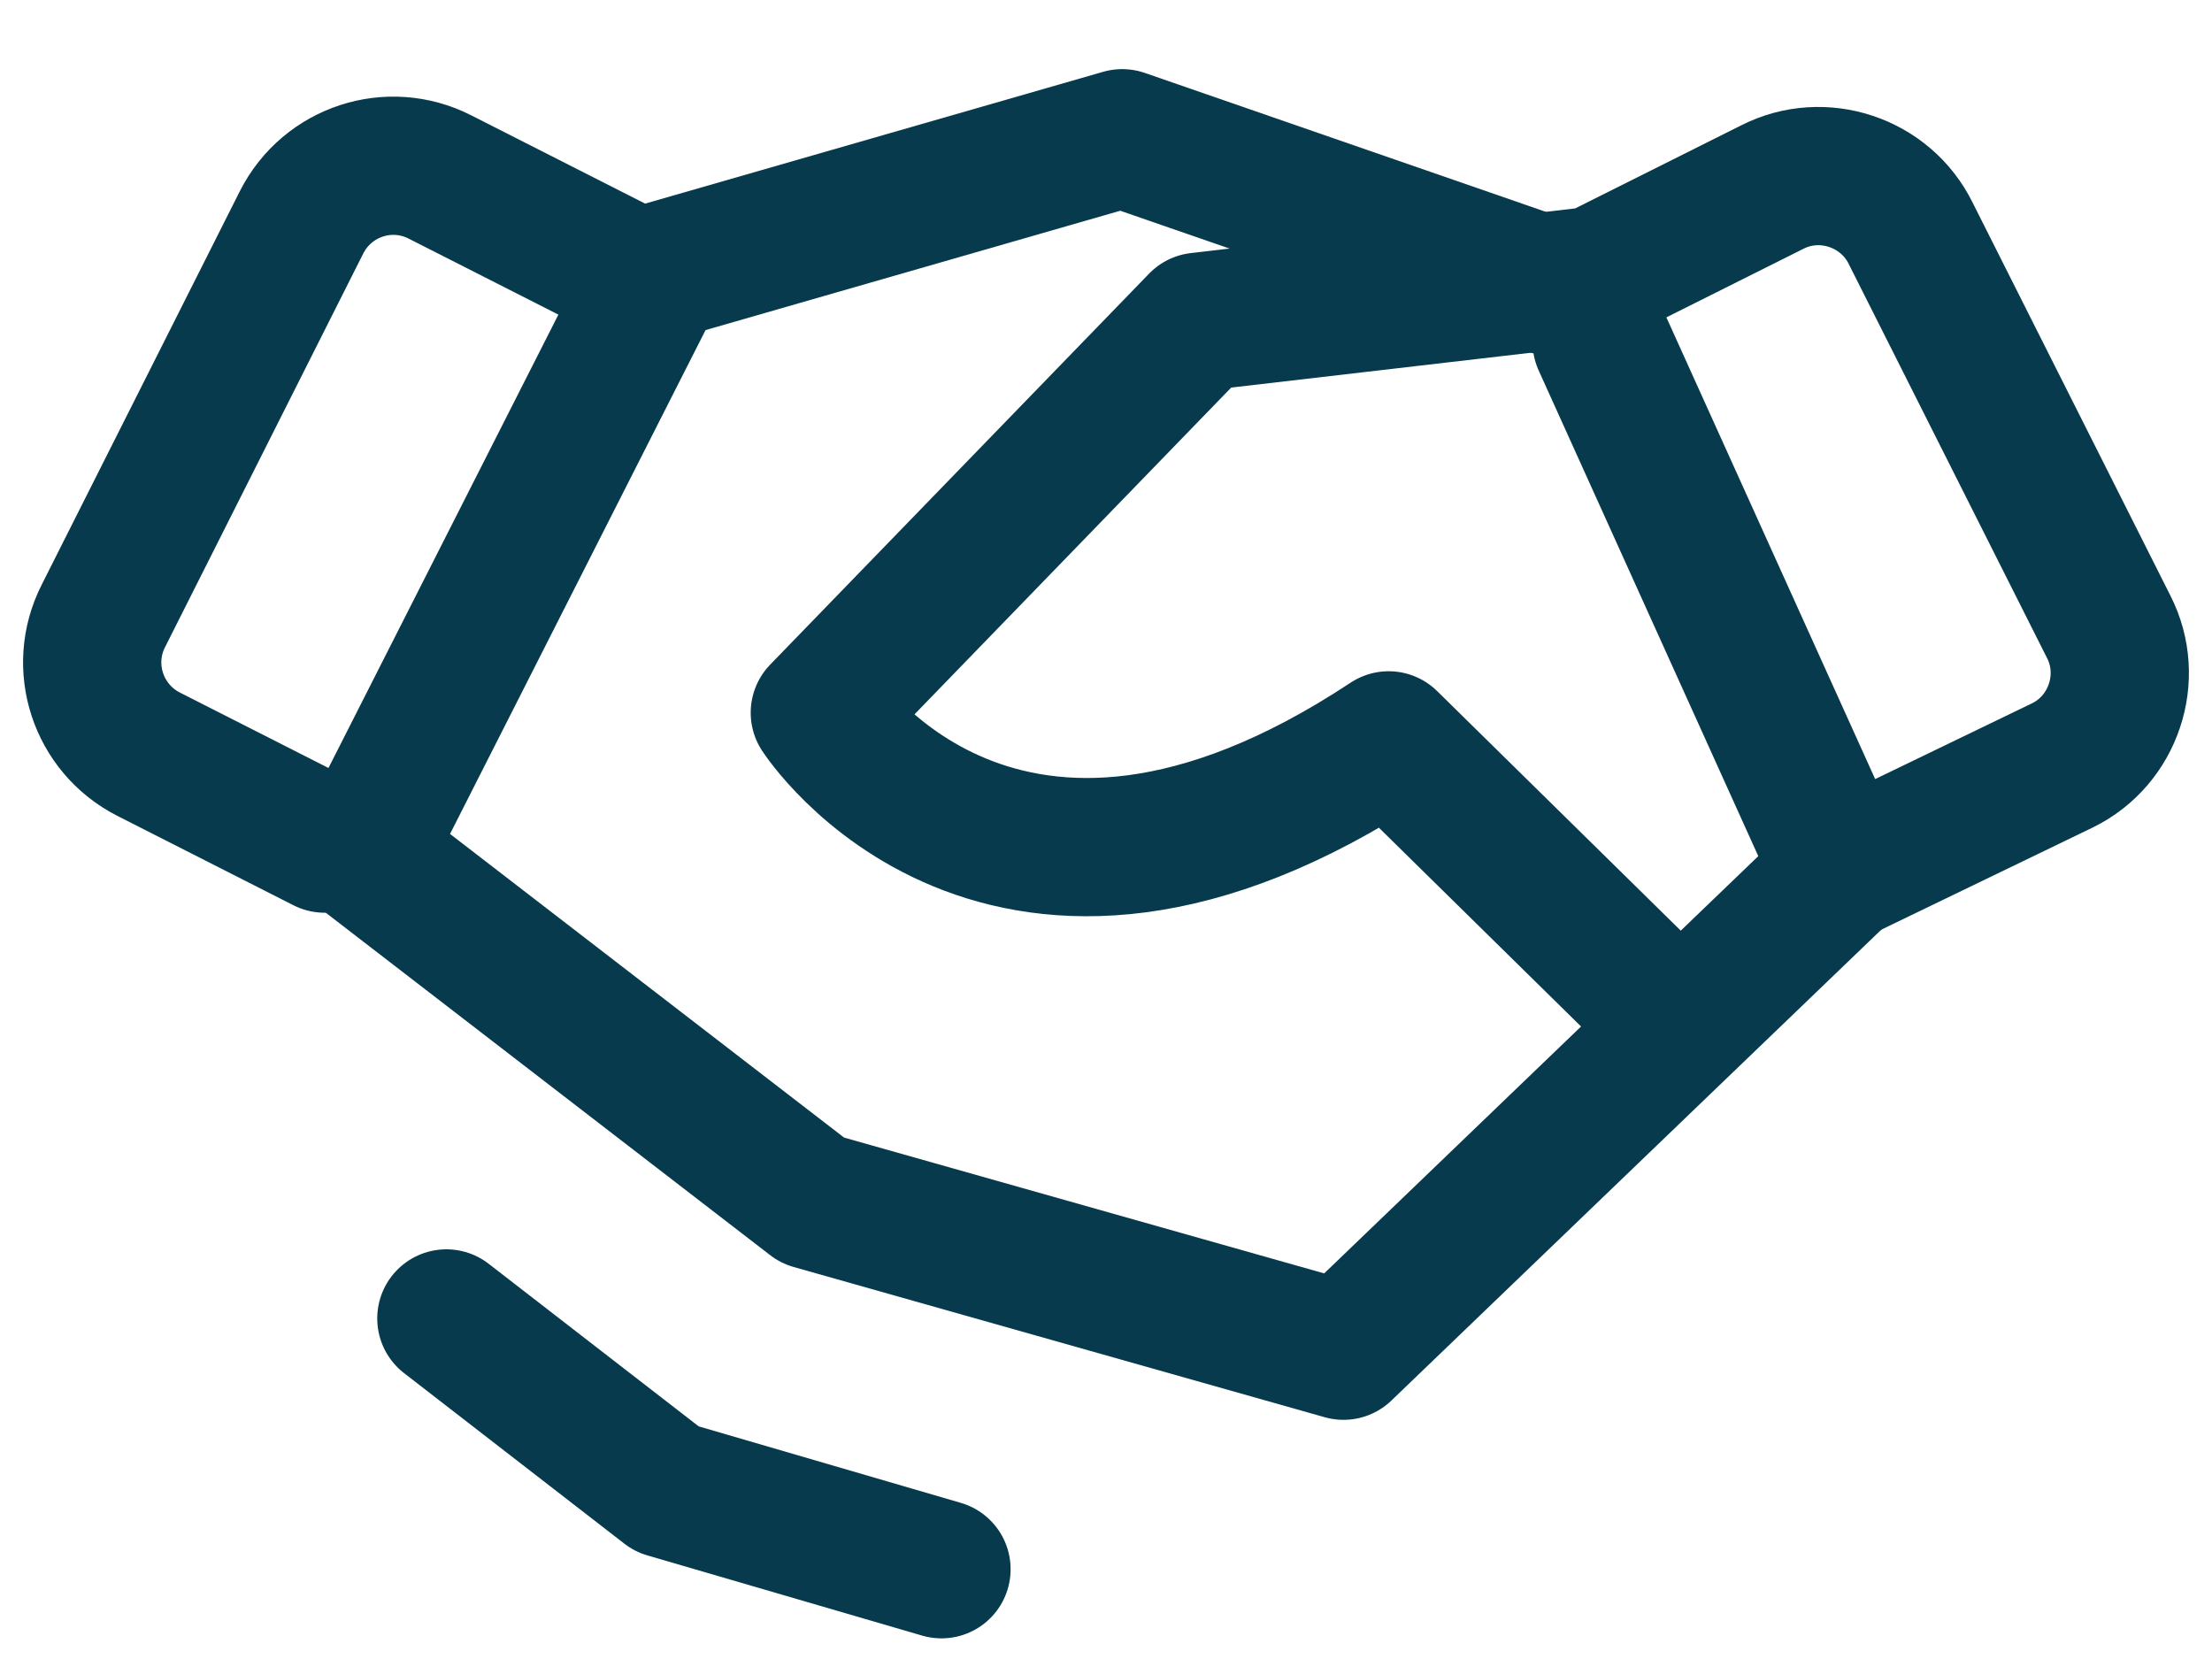
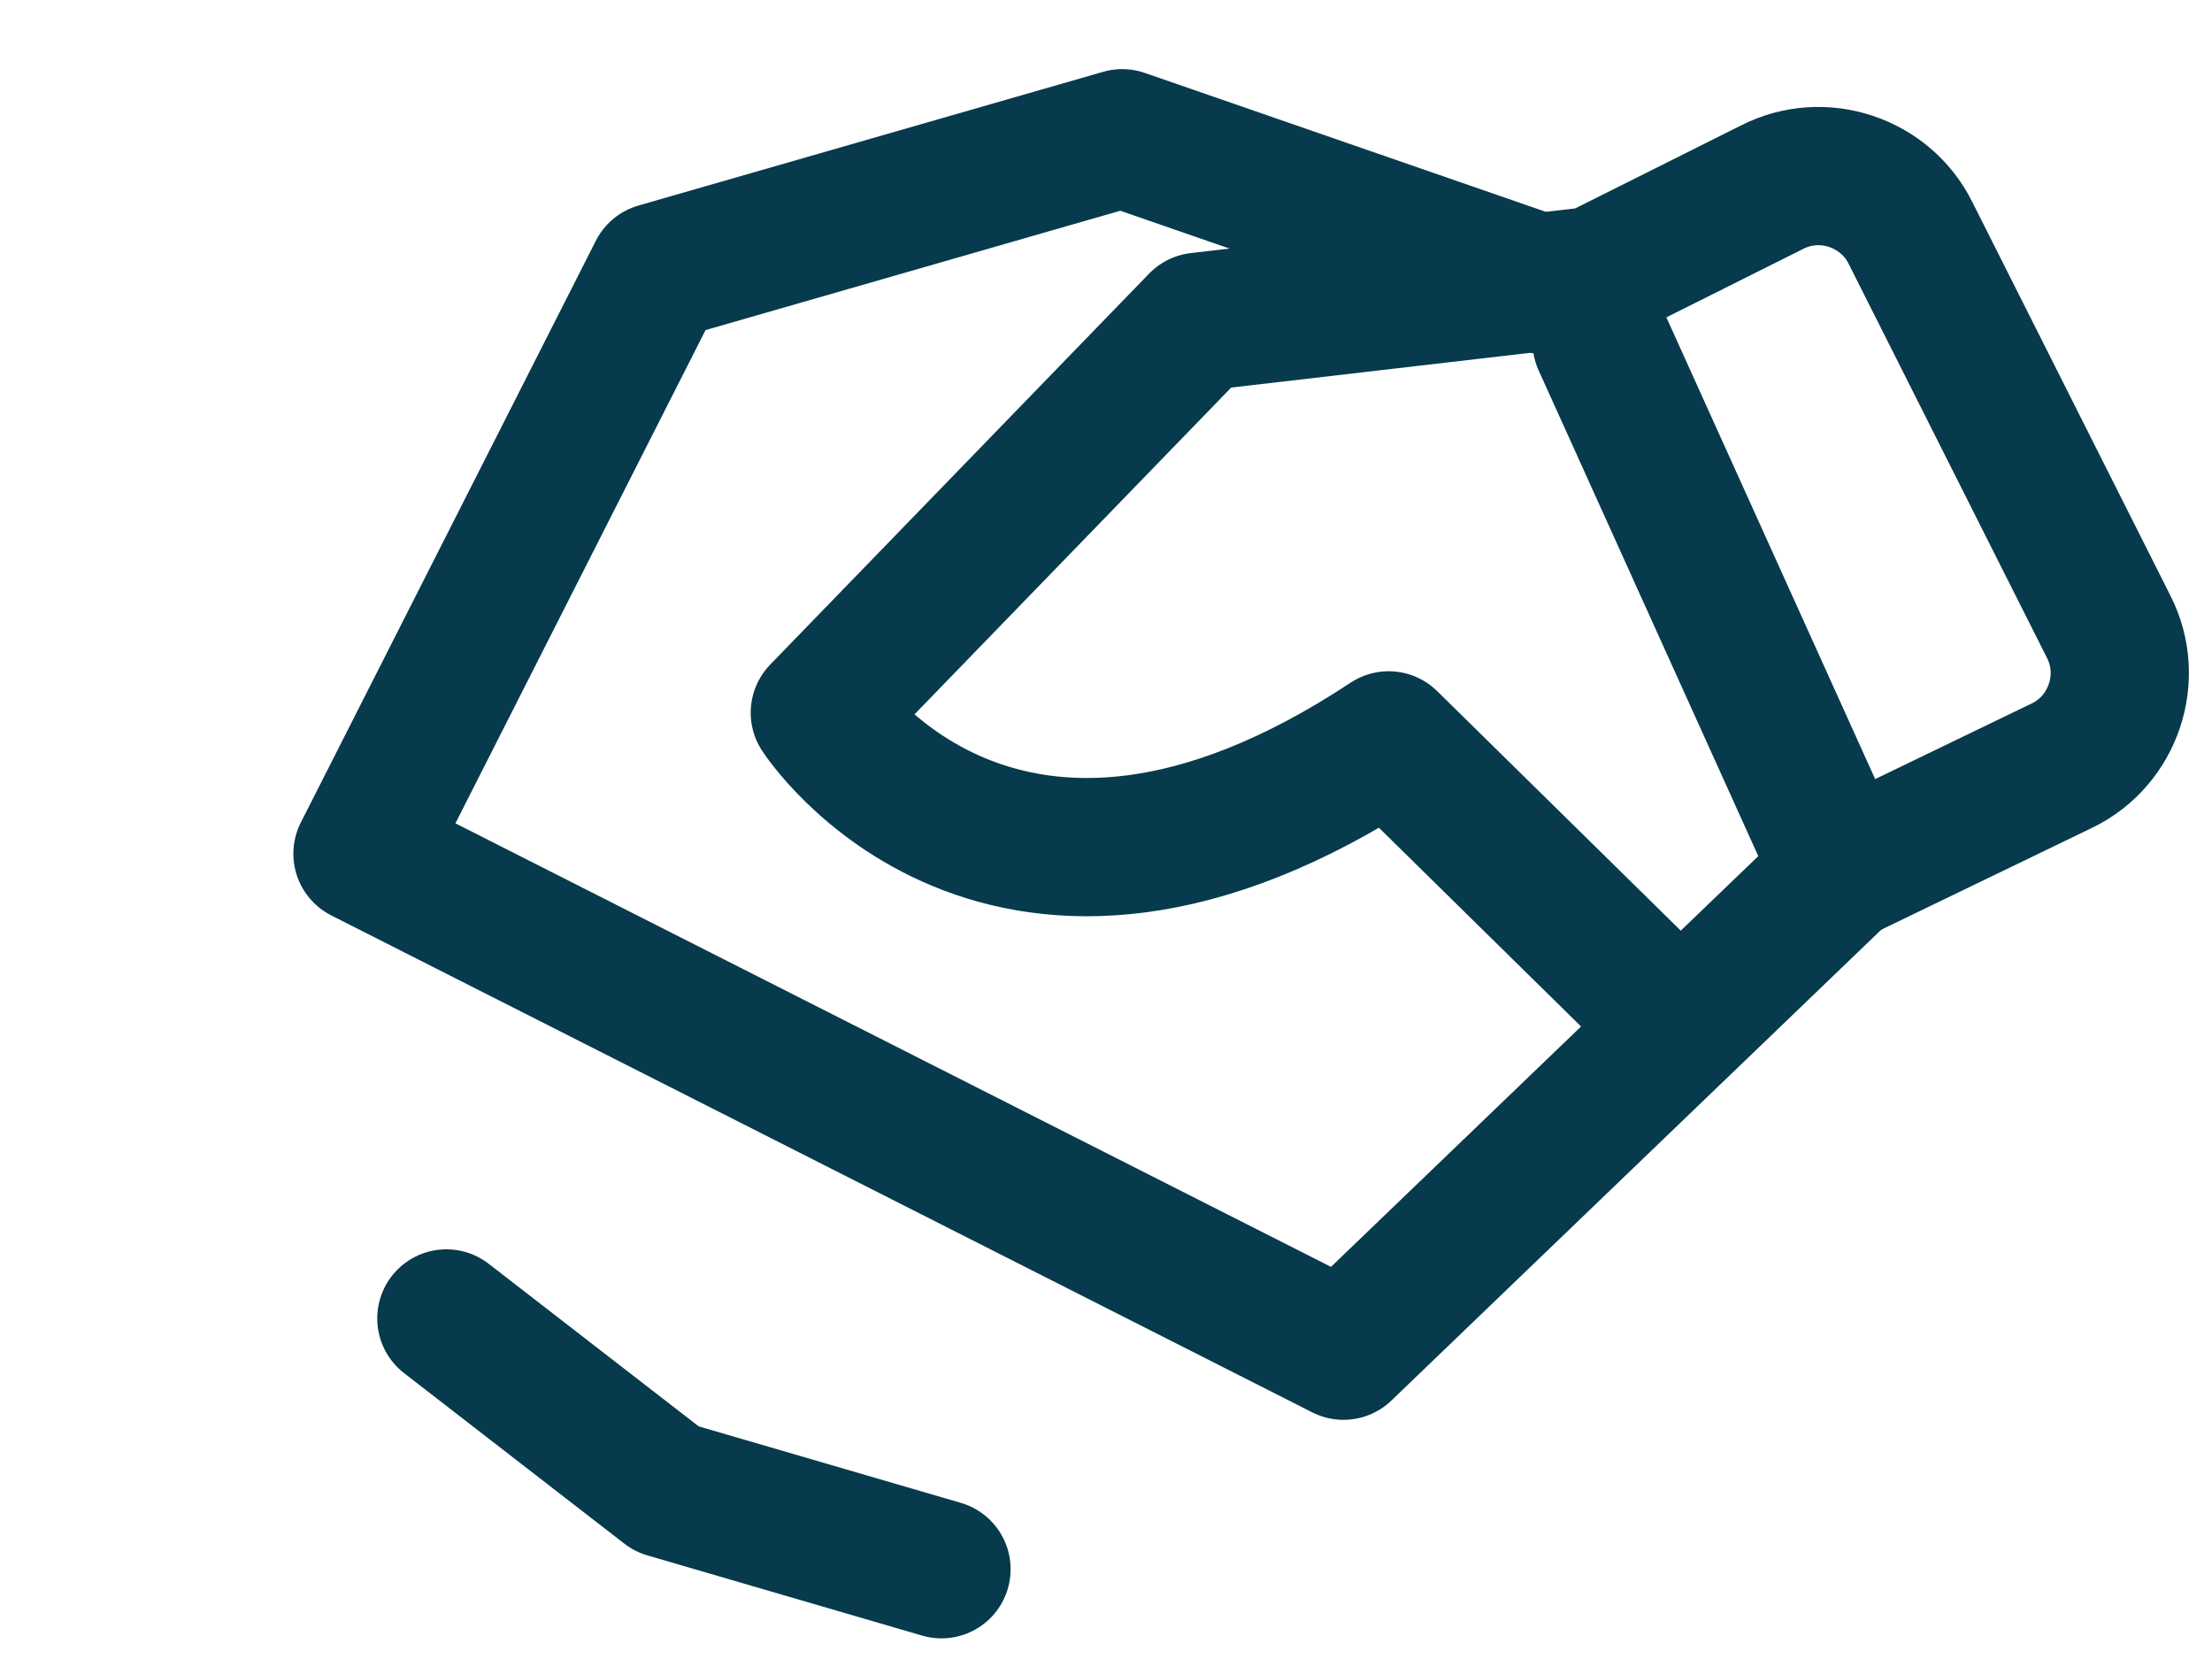
<svg xmlns="http://www.w3.org/2000/svg" width="24" height="18" viewBox="0 0 24 18" fill="none">
-   <path d="M3.523 9.153L1.612 8.183C1.062 7.902 0.842 7.232 1.122 6.682L3.273 2.41C3.553 1.86 4.223 1.64 4.773 1.92L6.684 2.89" stroke="#063A4C" stroke-width="1.5" stroke-linecap="round" stroke-linejoin="round" />
  <path d="M18.119 11.034L15.067 8.033C10.876 10.804 8.895 7.733 8.895 7.733L13.006 3.491L17.308 2.991L19.229 2.03C19.779 1.75 20.459 1.98 20.73 2.53L22.88 6.802C23.16 7.352 22.93 8.033 22.38 8.303L19.979 9.463L17.378 3.711" stroke="#063A4C" stroke-width="1.5" stroke-linecap="round" stroke-linejoin="round" />
-   <path d="M16.798 3.101L12.176 1.5L7.134 2.951L3.933 9.263L8.815 13.025L14.577 14.655L19.989 9.453" stroke="#063A4C" stroke-width="1.5" stroke-linecap="round" stroke-linejoin="round" />
+   <path d="M16.798 3.101L12.176 1.5L7.134 2.951L3.933 9.263L14.577 14.655L19.989 9.453" stroke="#063A4C" stroke-width="1.5" stroke-linecap="round" stroke-linejoin="round" />
  <path d="M4.843 14.305L7.234 16.156L10.215 17.026" stroke="#063A4C" stroke-width="1.5" stroke-linecap="round" stroke-linejoin="round" />
</svg>